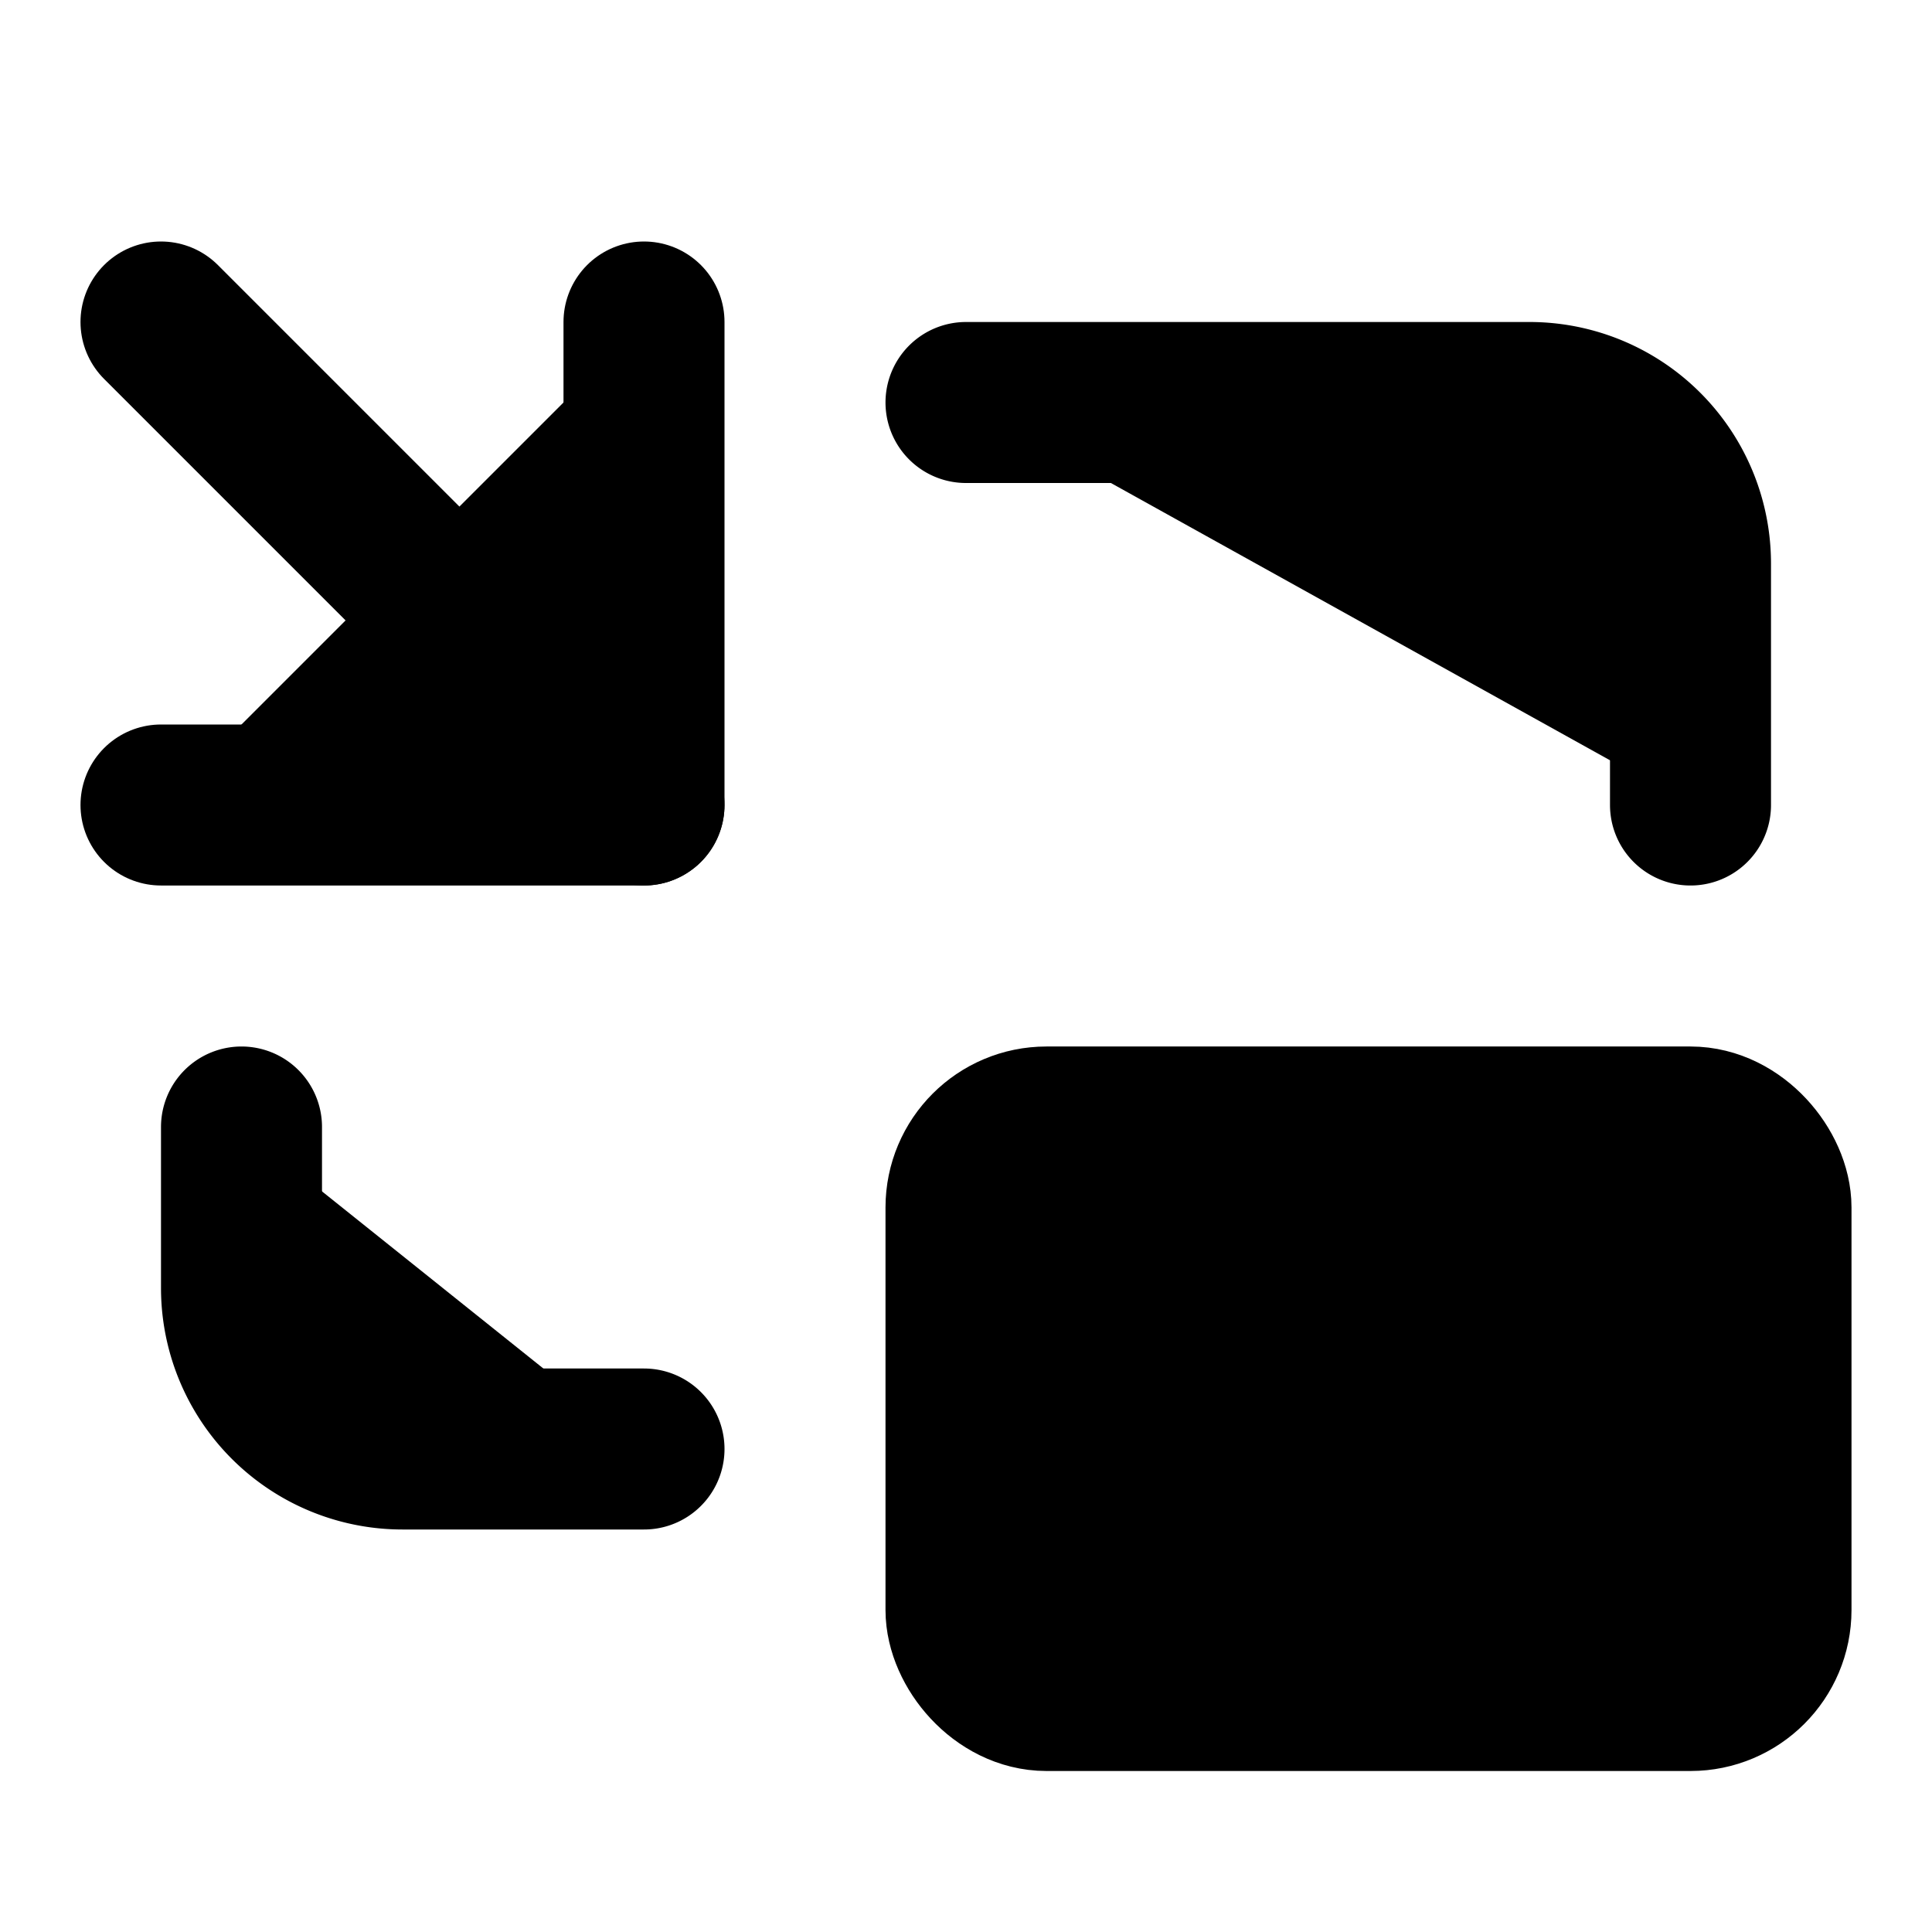
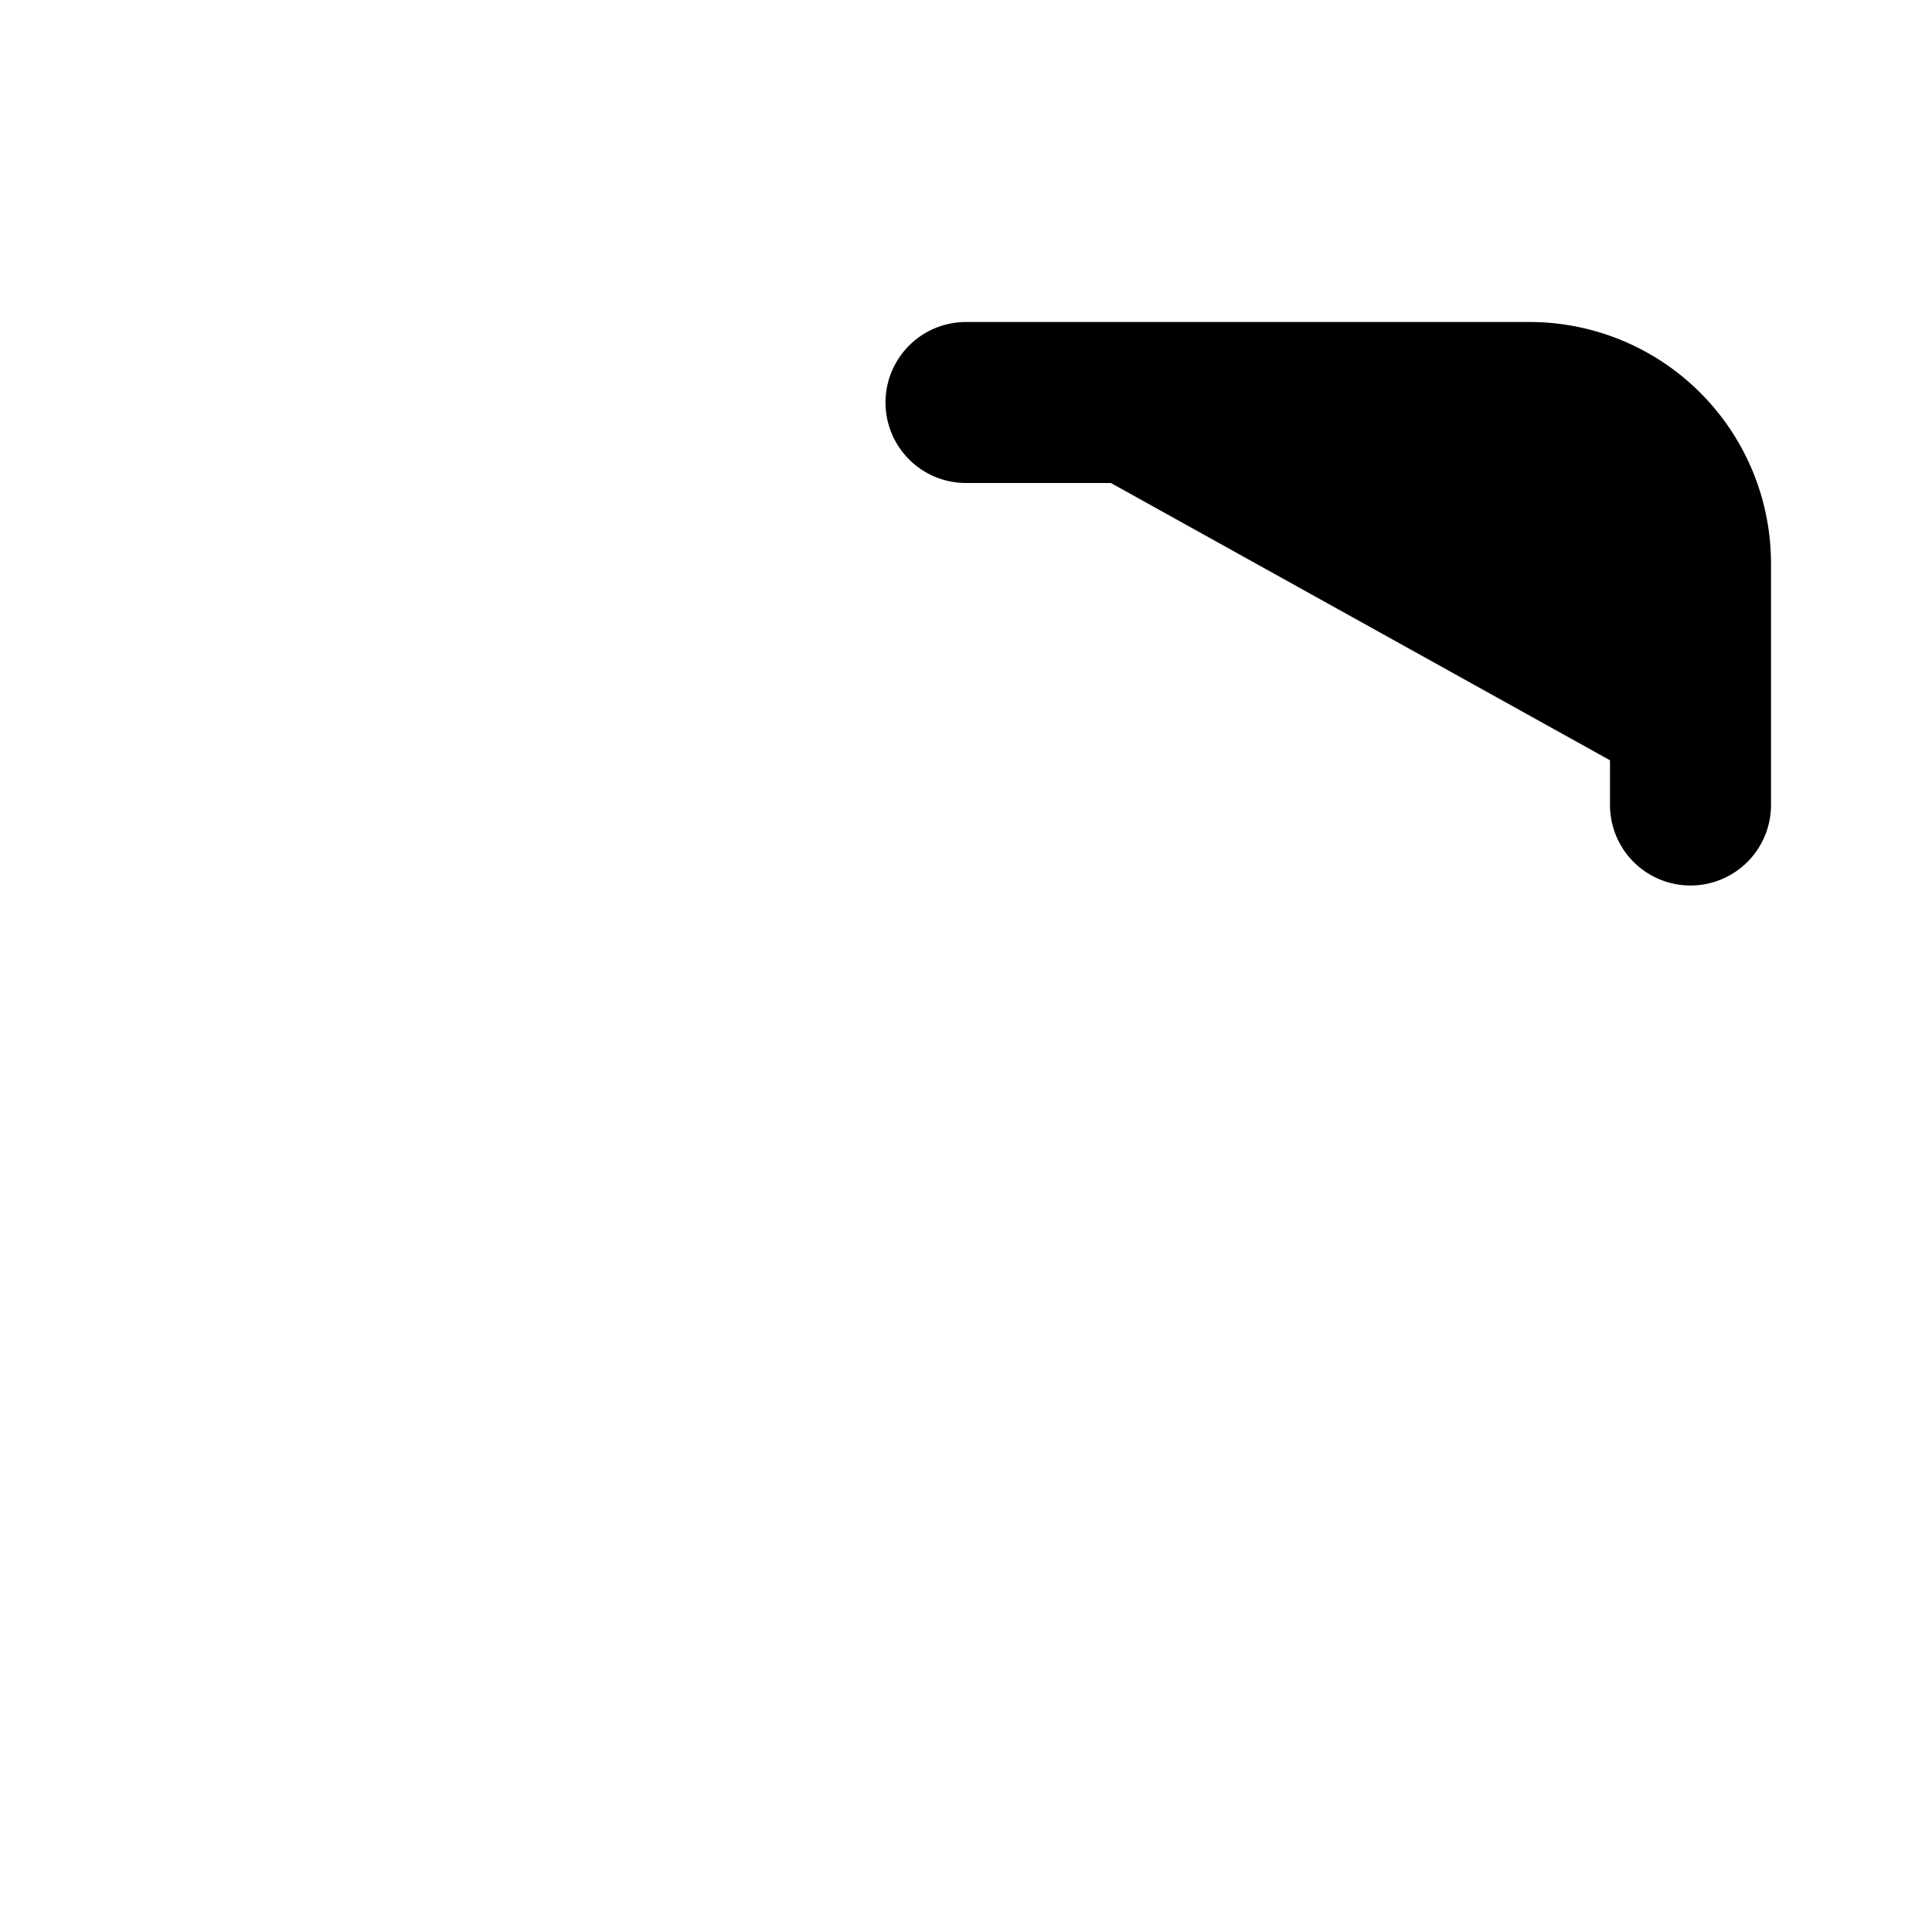
<svg xmlns="http://www.w3.org/2000/svg" width="24" height="24" viewBox="0 0 24 24" fill="currentColor" stroke="currentColor" stroke-width="2" stroke-linecap="round" stroke-linejoin="round">
-   <path vector-effect="non-scaling-stroke" d="M2 10h6V4" />
-   <path vector-effect="non-scaling-stroke" d="m2 4 6 6" />
  <path vector-effect="non-scaling-stroke" d="M21 10V7a2 2 0 0 0-2-2h-7" />
-   <path vector-effect="non-scaling-stroke" d="M3 14v2a2 2 0 0 0 2 2h3" />
-   <rect x="12" y="14" vector-effect="non-scaling-stroke" width="10" height="7" rx="1" />
</svg>